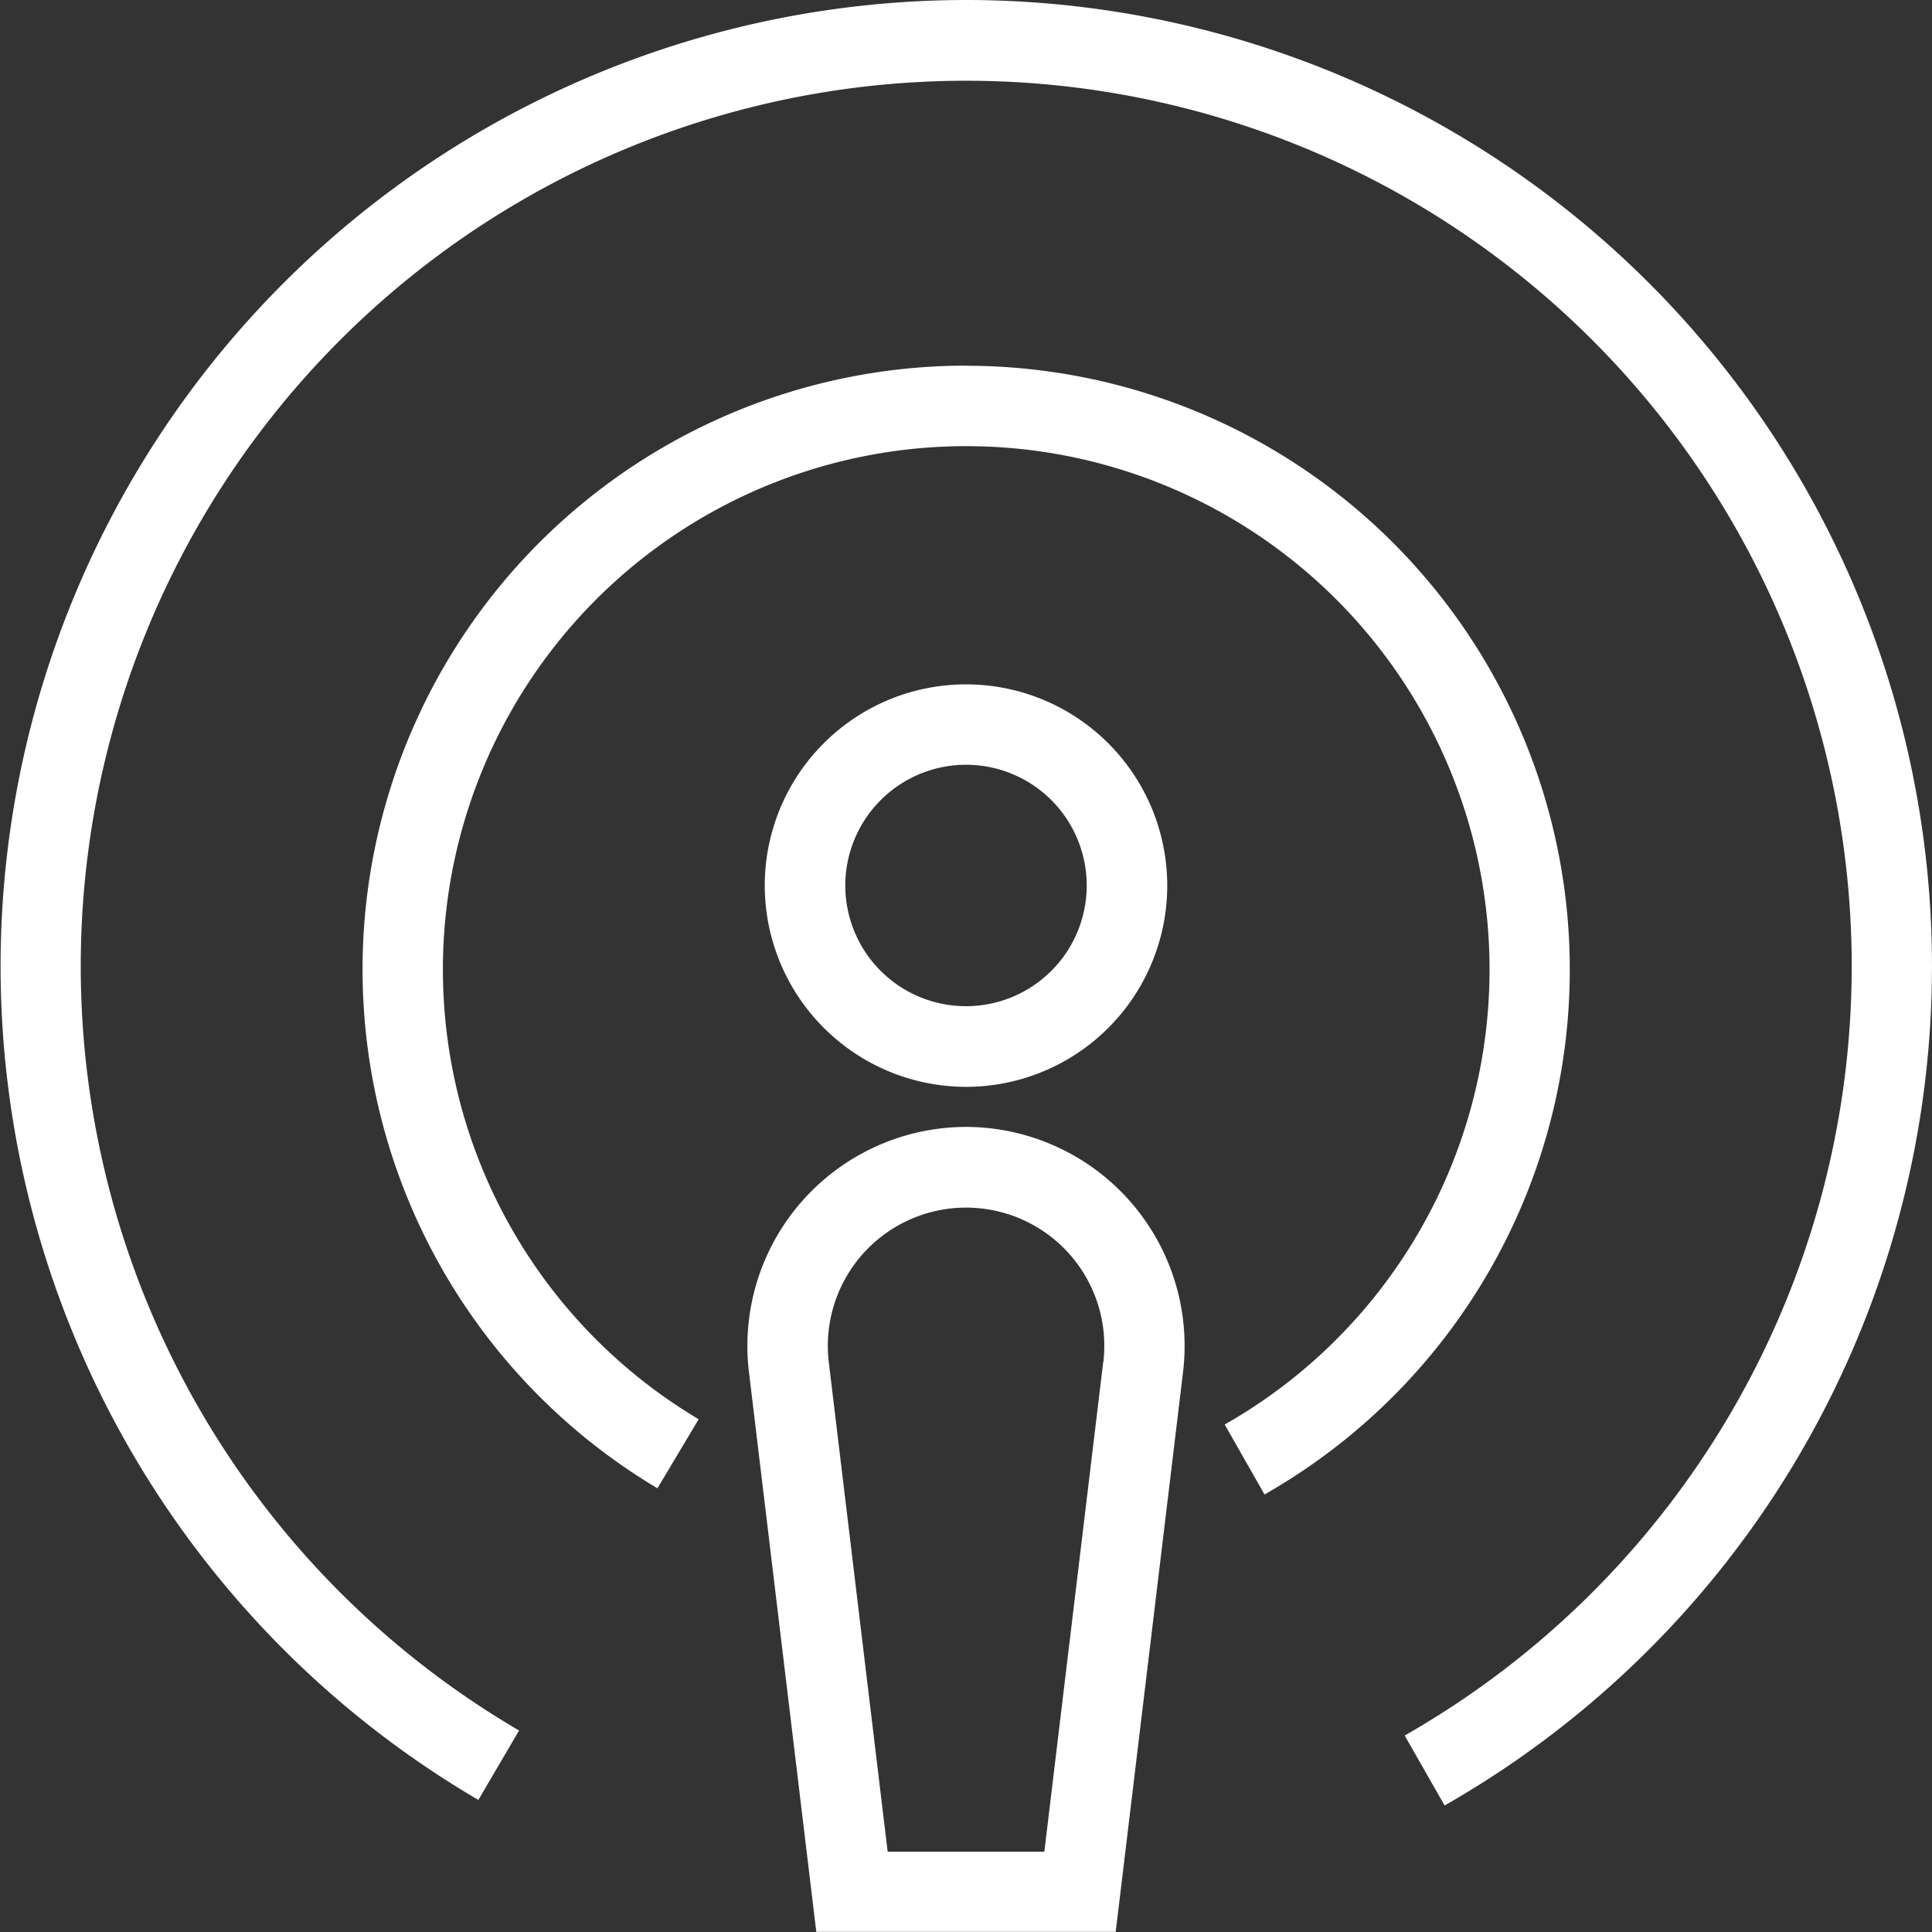
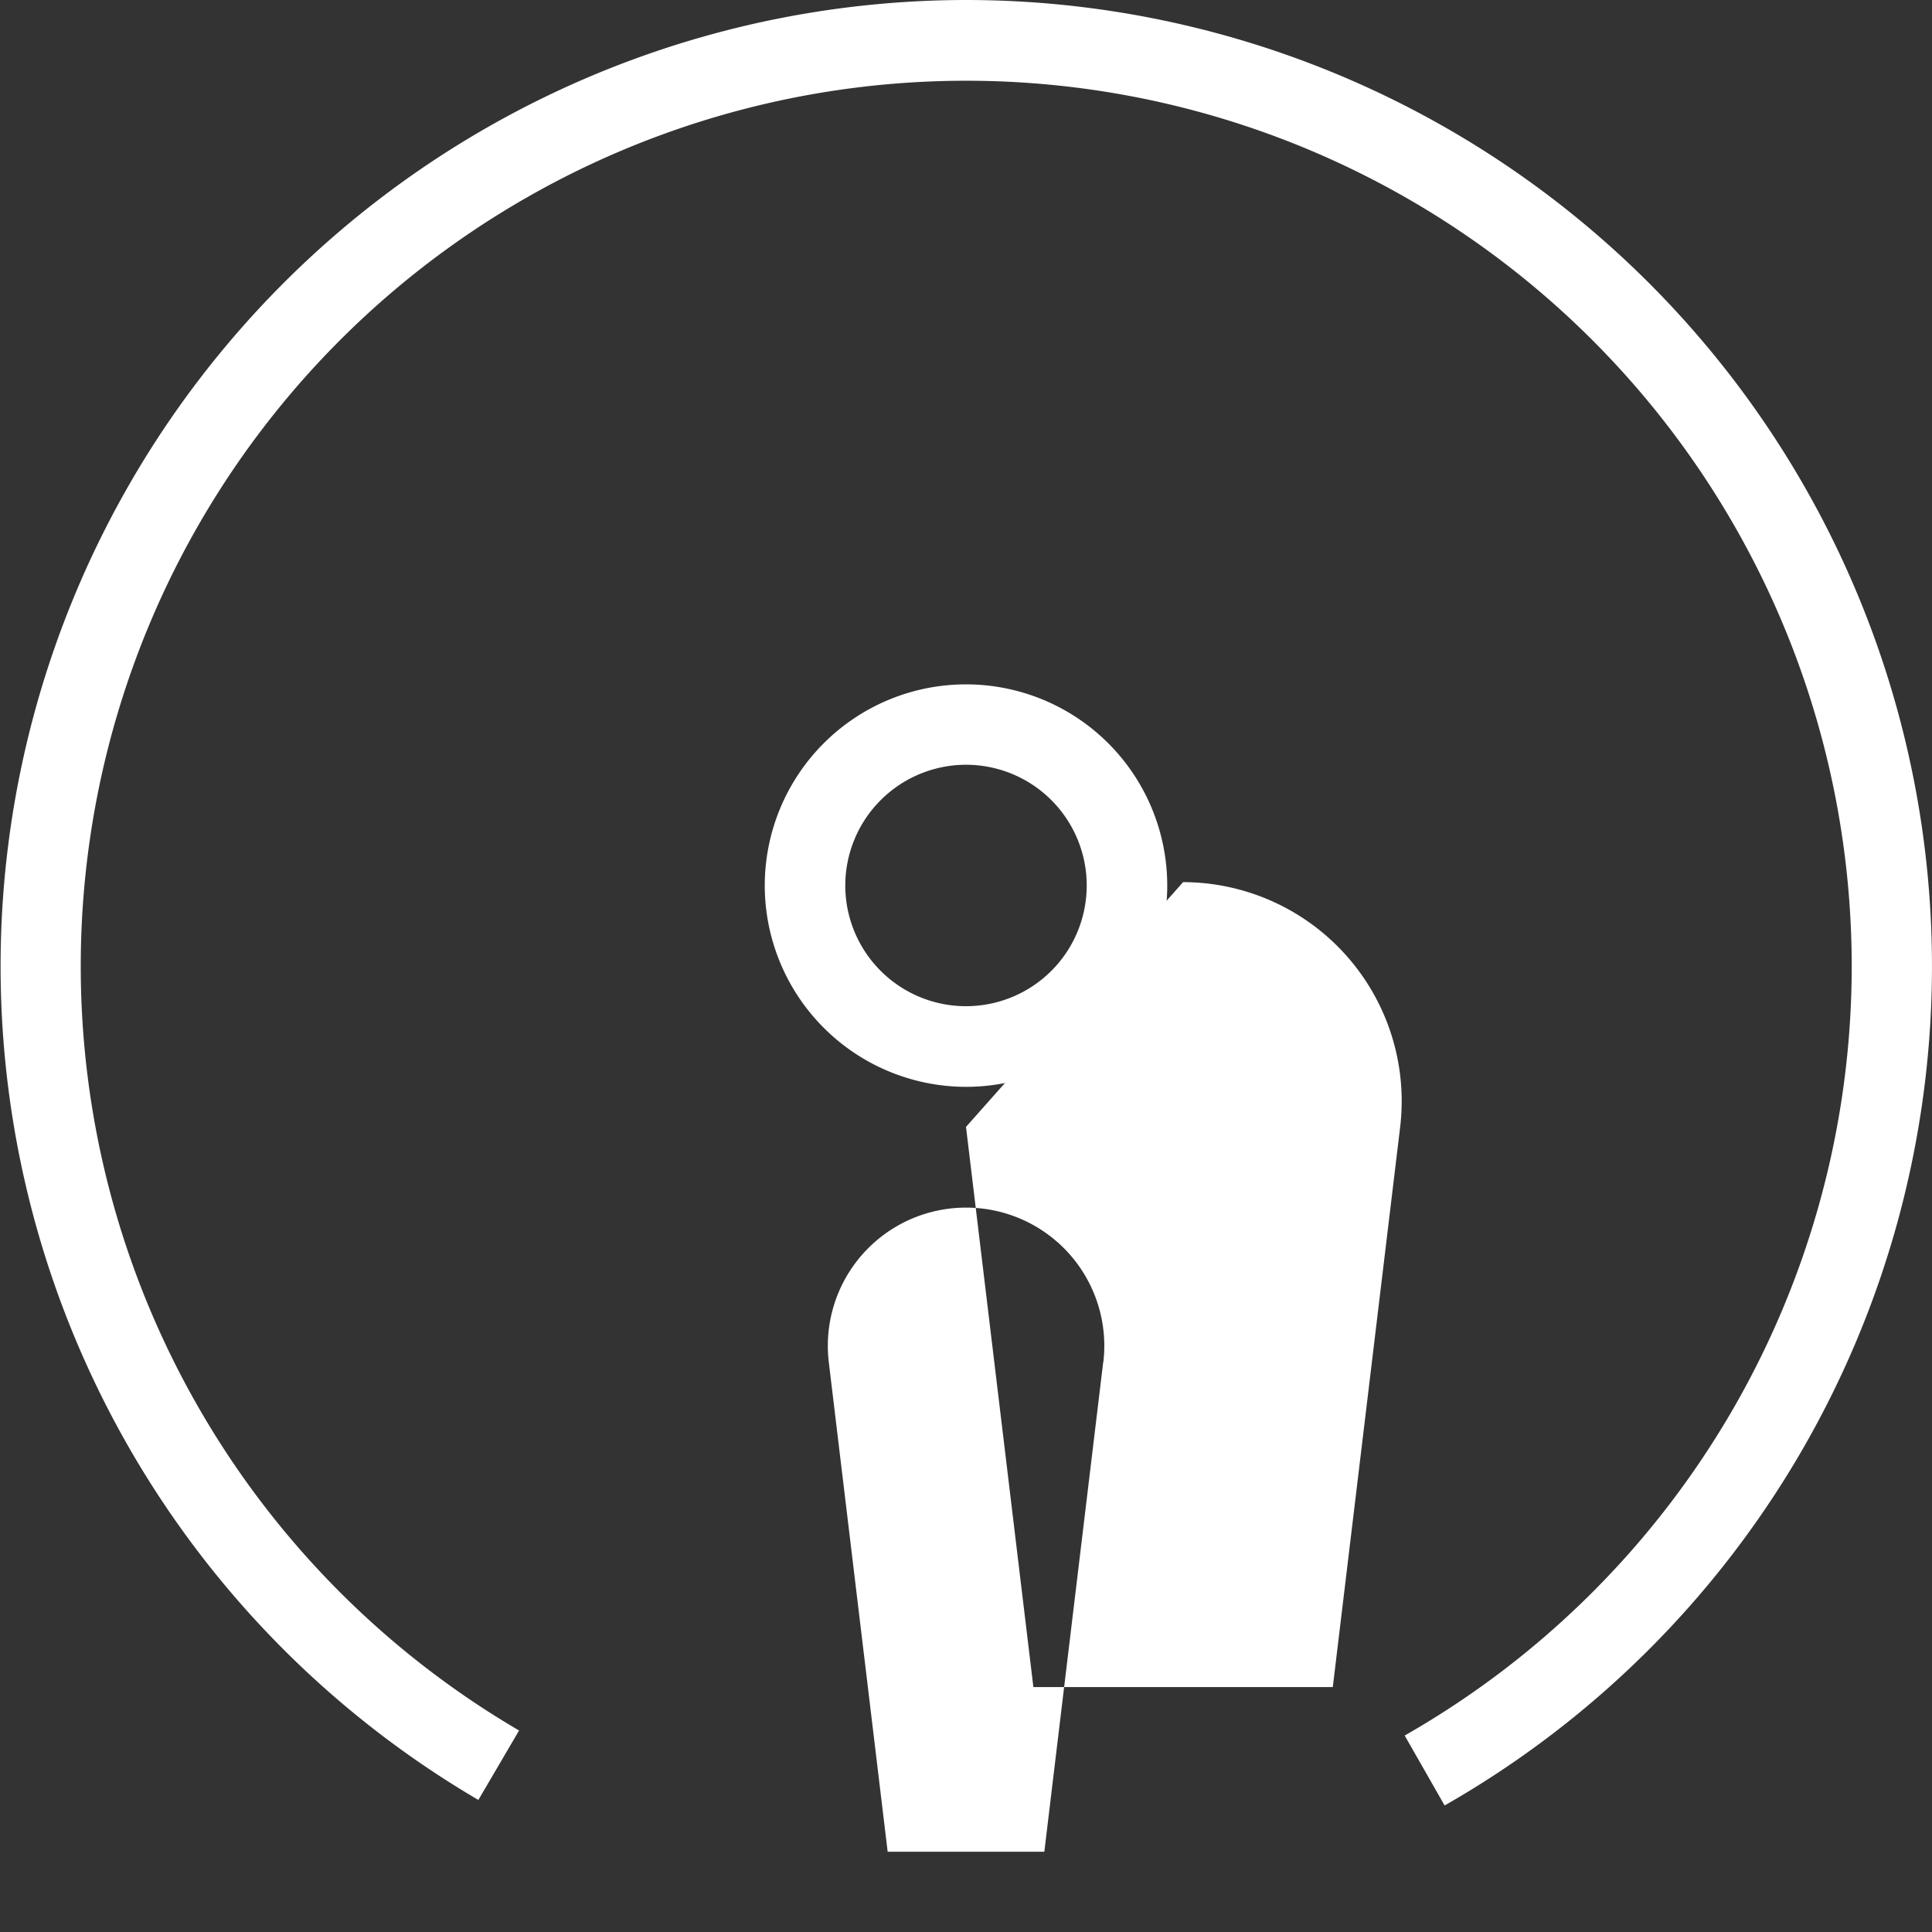
<svg xmlns="http://www.w3.org/2000/svg" width="14.996" height="14.996" viewBox="0 0 14.996 14.996">
  <rect x="0" y="0" width="14.996" height="14.996" fill="#333333" stroke="none" />
  <g id="Podcast" transform="translate(-700 -2843)">
    <path id="Path_11673" data-name="Path 11673" d="M720.562,2863.125a1.562,1.562,0,1,0-1.562-1.562A1.564,1.564,0,0,0,720.562,2863.125Zm0-2.5a.937.937,0,1,1-.937.937A.938.938,0,0,1,720.562,2860.625Z" transform="translate(-13.064 -11.689)" fill="#fff" />
    <path id="Path_11674" data-name="Path 11674" d="M707.5,2843a7.5,7.5,0,0,0-3.787,13.971l.316-.539a6.873,6.873,0,1,1,6.874.039l.31.543A7.5,7.5,0,0,0,707.5,2843Z" fill="#fff" />
-     <path id="Path_11675" data-name="Path 11675" d="M713.7,2852.086a4.687,4.687,0,0,0-2.4,8.714l.32-.536a4.062,4.062,0,1,1,4.083.041l.309.543a4.687,4.687,0,0,0-2.315-8.761Z" transform="translate(-6.197 -6.248)" fill="#fff" />
-     <path id="Path_11676" data-name="Path 11676" d="M720.264,2871a1.7,1.7,0,0,0-1.685,1.9l.523,4.348h2.324l.523-4.348a1.7,1.7,0,0,0-1.685-1.9Zm1.065,1.826-.457,3.8h-1.216l-.457-3.8a1.073,1.073,0,1,1,2.131,0Z" transform="translate(-12.766 -19.253)" fill="#fff" />
+     <path id="Path_11676" data-name="Path 11676" d="M720.264,2871l.523,4.348h2.324l.523-4.348a1.7,1.7,0,0,0-1.685-1.9Zm1.065,1.826-.457,3.8h-1.216l-.457-3.8a1.073,1.073,0,1,1,2.131,0Z" transform="translate(-12.766 -19.253)" fill="#fff" />
  </g>
</svg>